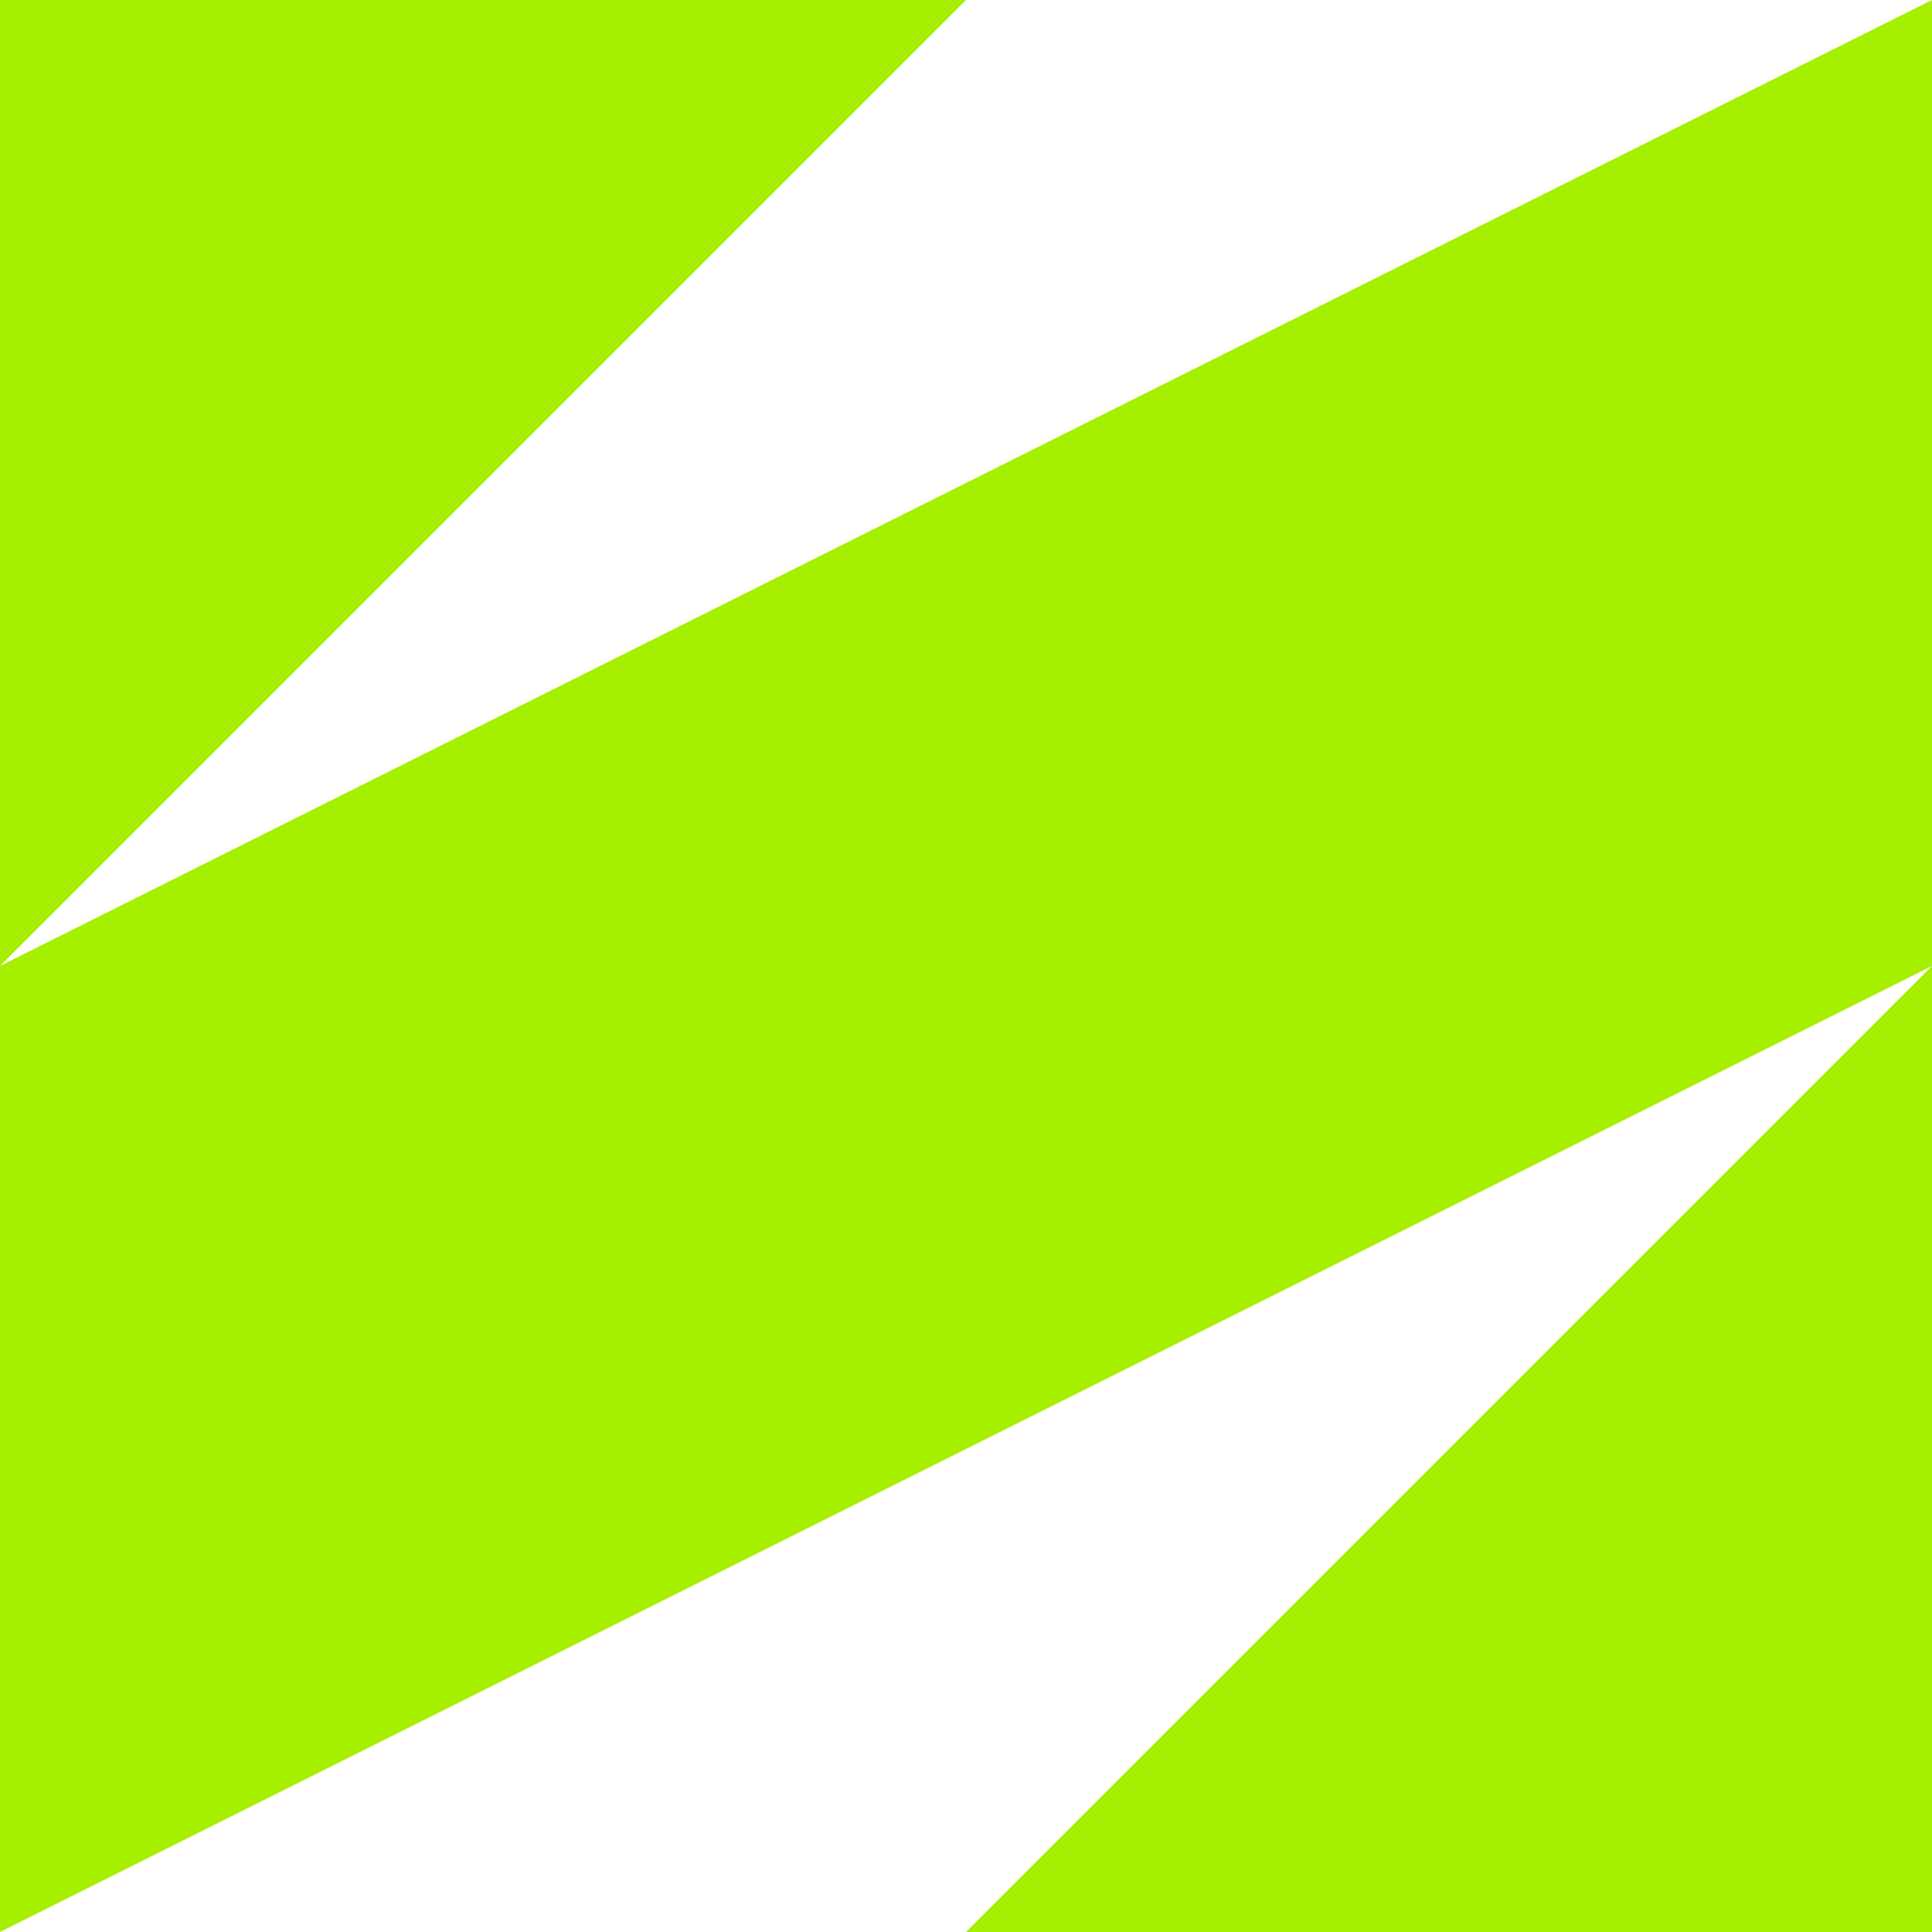
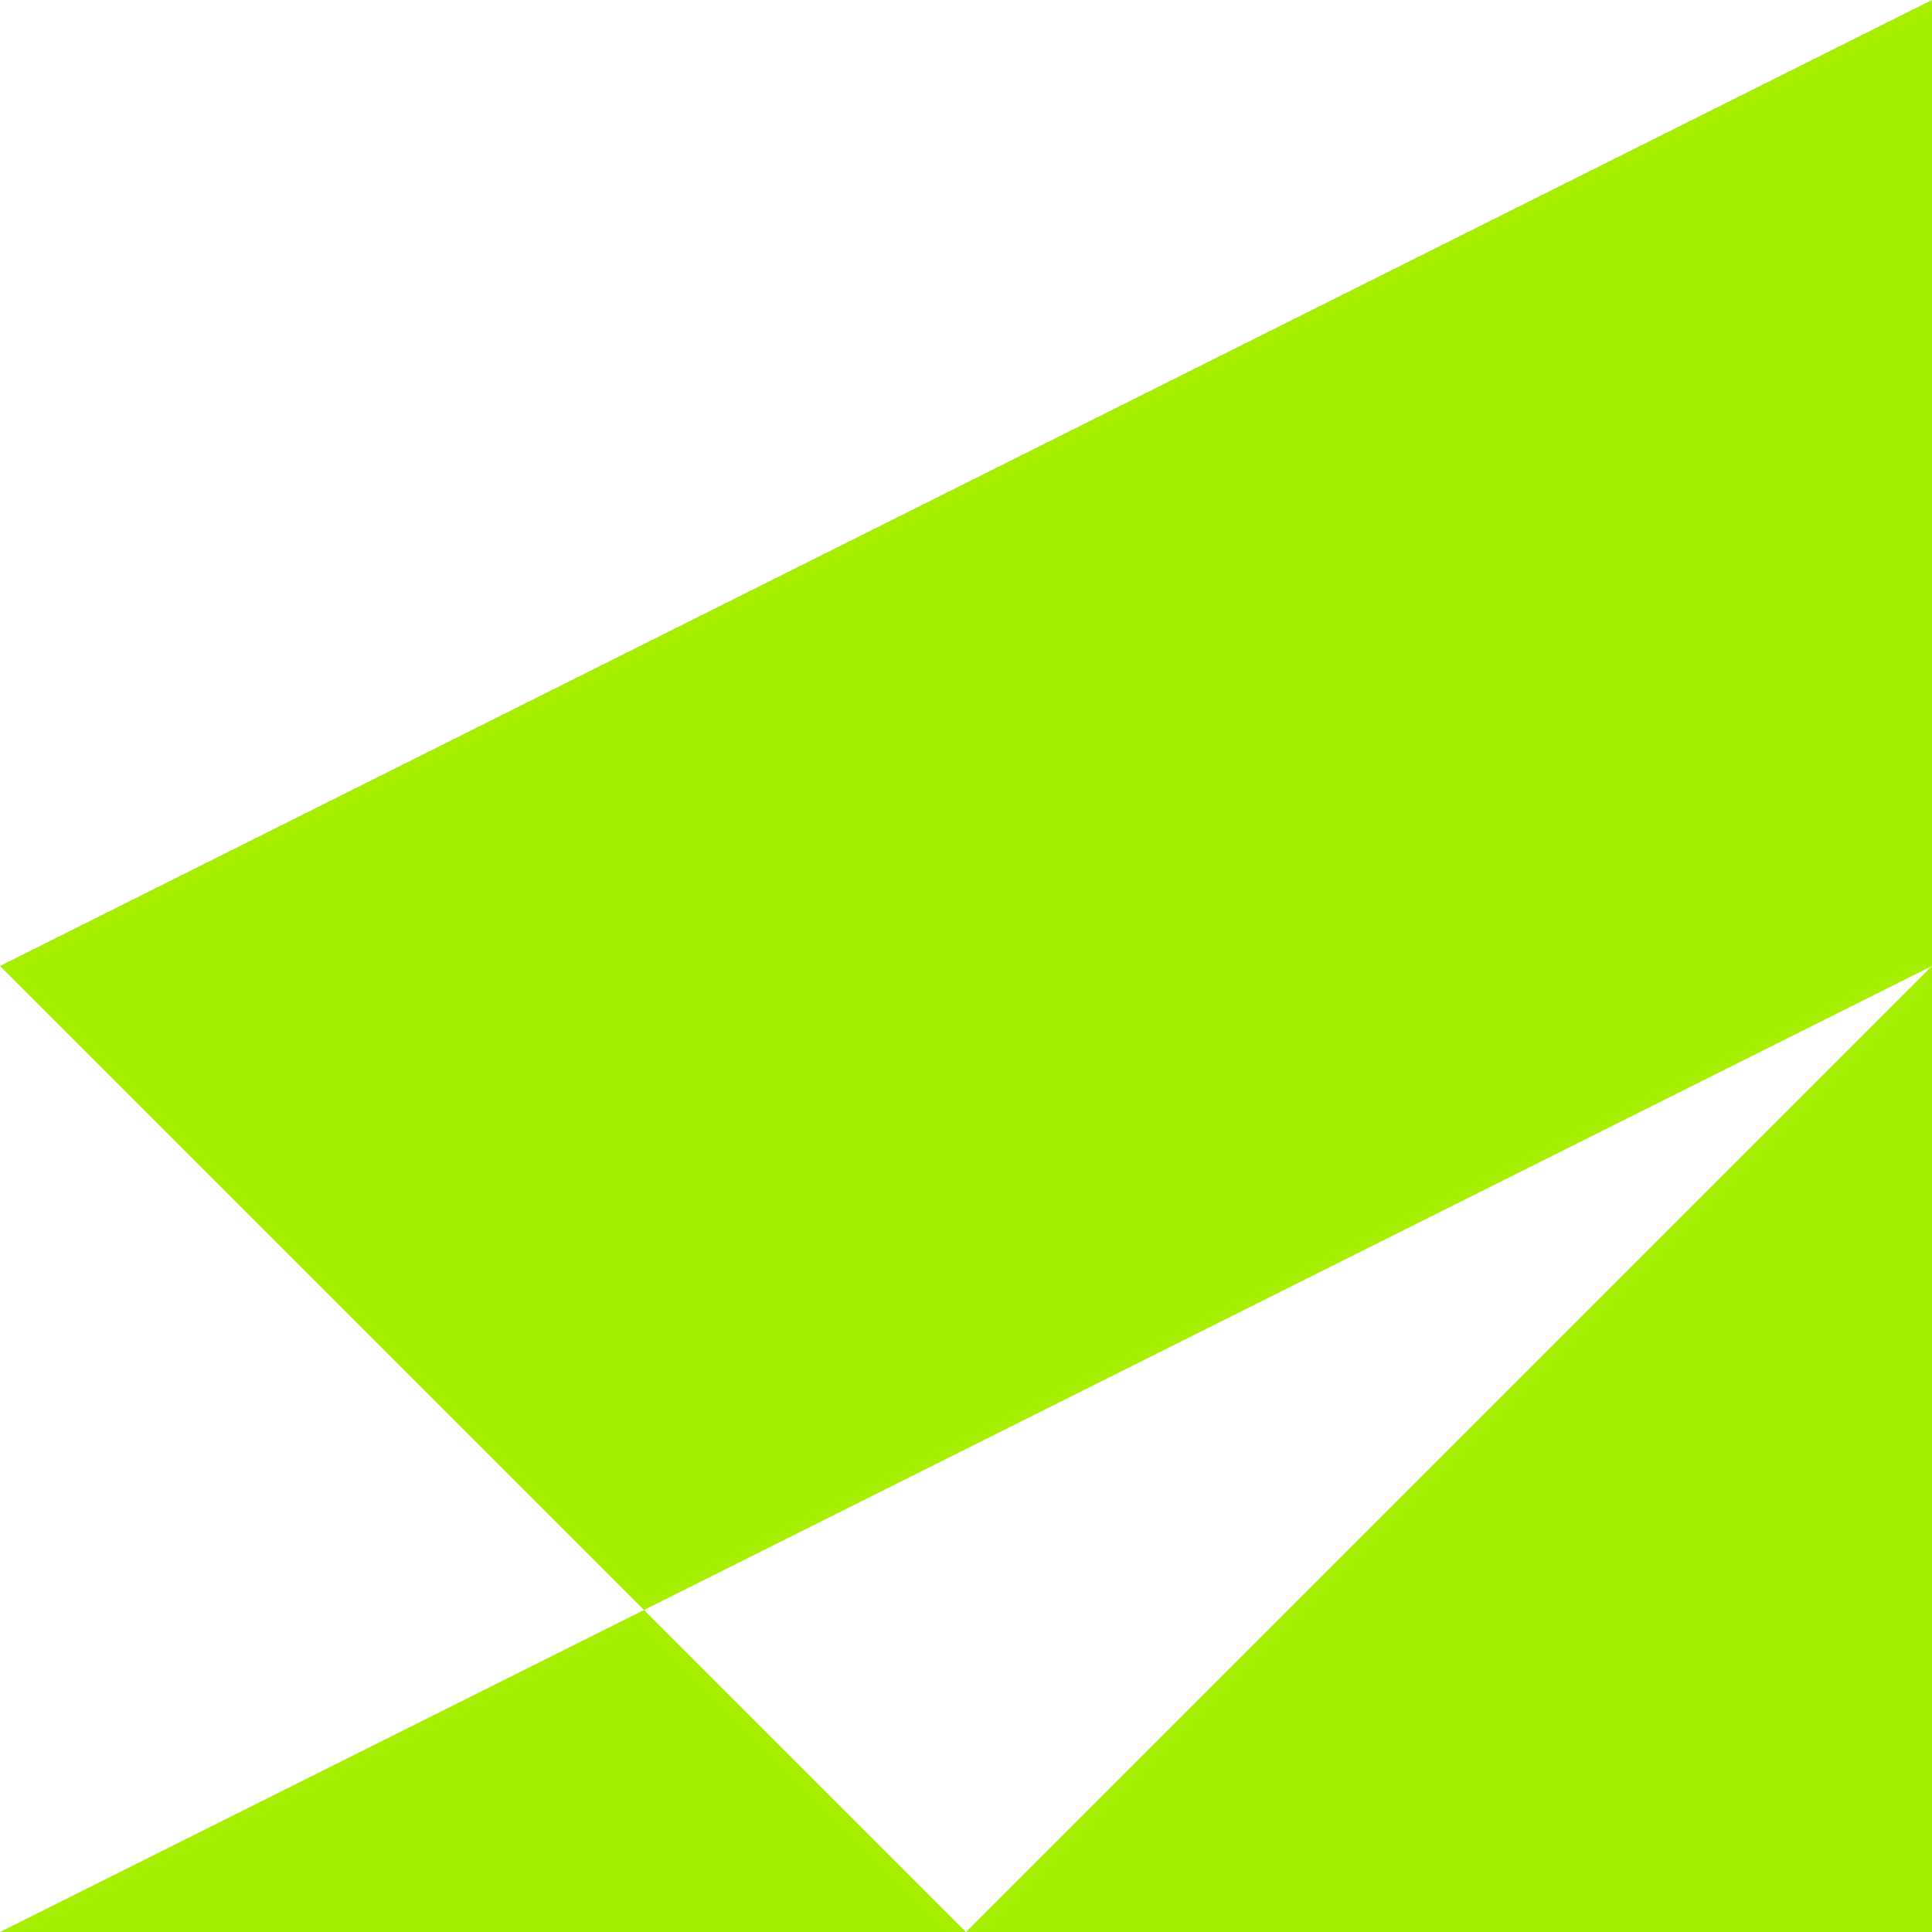
<svg xmlns="http://www.w3.org/2000/svg" width="165" height="165" viewBox="0 0 165 165" fill="none">
-   <path d="M165 165H82.5L165 82.5L0 165V0H82.5L0 82.5L165 0V165Z" fill="#A7EF00" />
+   <path d="M165 165H82.5L165 82.5L0 165H82.5L0 82.5L165 0V165Z" fill="#A7EF00" />
</svg>